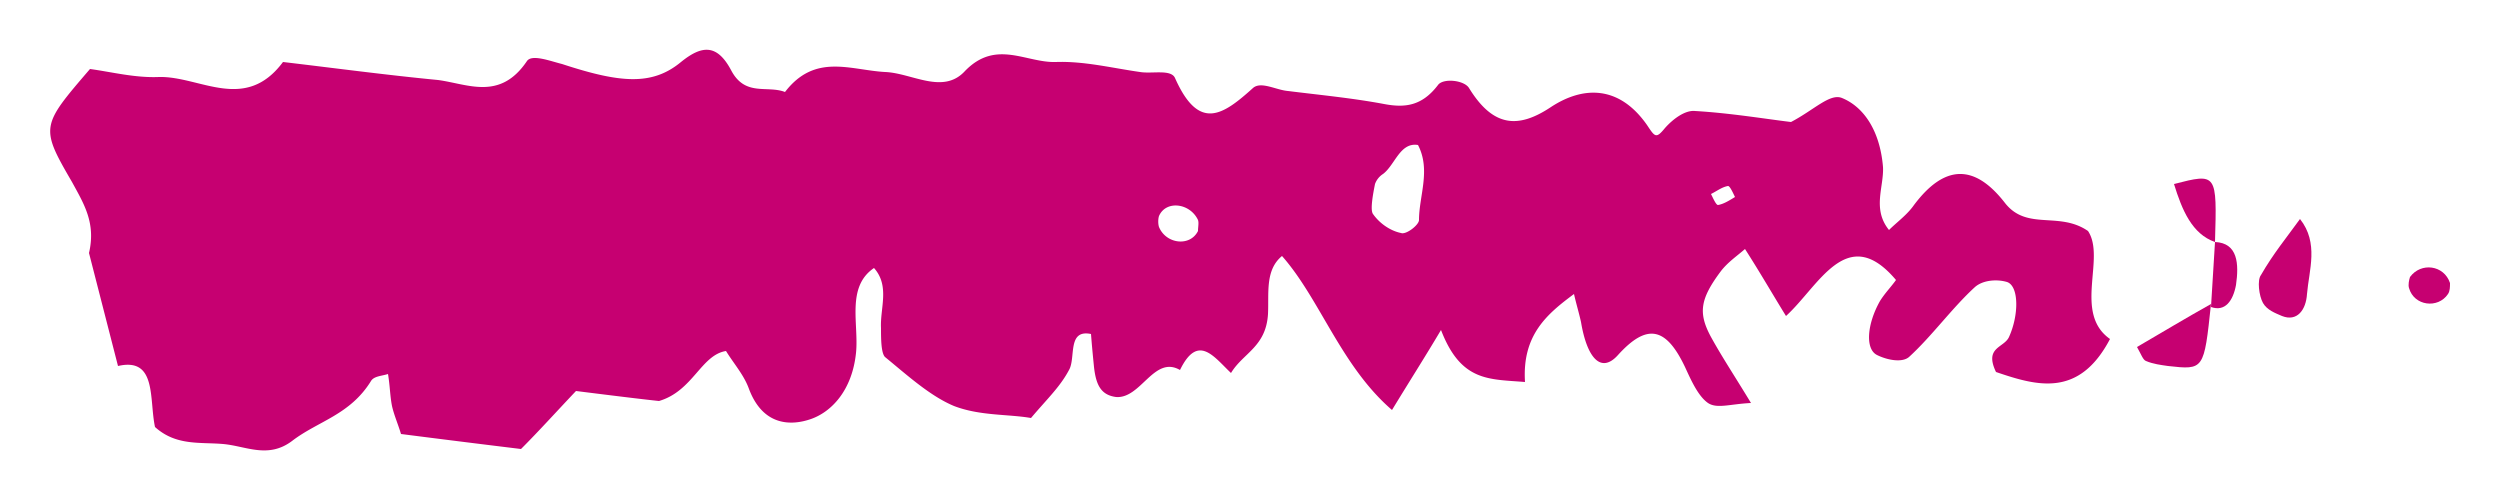
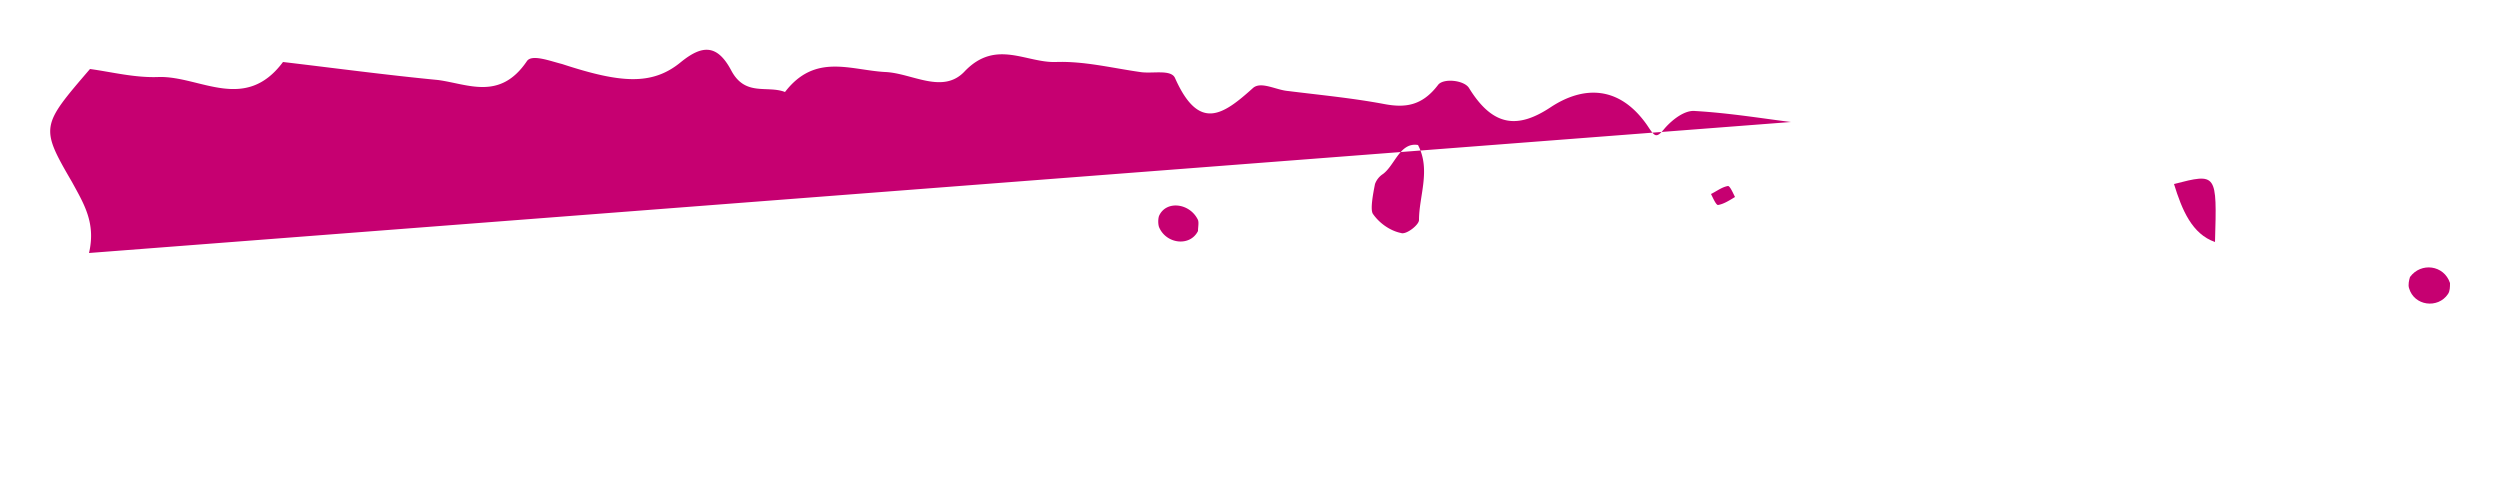
<svg xmlns="http://www.w3.org/2000/svg" width="25" height="5" viewBox="0 0 25 5" preserveAspectRatio="none">
  <g fill="#c60071">
-     <path d="M17.91 1.22c.23-.12.39-.29.51-.24.22.09.38.33.41.69.01.2-.11.42.06.63.08-.08.18-.15.25-.25.3-.4.6-.42.91-.02.22.28.54.08.83.28.18.27-.15.82.22 1.08-.31.59-.73.47-1.14.33-.12-.25.08-.24.13-.35.1-.22.1-.51-.02-.55-.1-.03-.24-.02-.32.05-.23.21-.43.49-.66.7-.07.06-.22.03-.32-.02-.12-.06-.1-.31.03-.54.05-.08.11-.14.16-.21-.49-.58-.77.06-1.1.36-.13-.21-.25-.42-.41-.67-.08.07-.17.13-.24.22-.21.28-.23.42-.1.66.11.2.23.38.4.66-.21.01-.34.06-.43 0-.1-.07-.17-.23-.23-.36-.19-.4-.38-.44-.67-.12-.17.19-.31.03-.37-.33-.02-.09-.05-.19-.07-.28-.27.2-.52.41-.49.88-.36-.03-.64 0-.84-.52-.16.27-.32.52-.49.8-.51-.44-.72-1.11-1.1-1.54-.17.14-.13.37-.14.58-.02.33-.25.39-.37.59-.17-.16-.33-.4-.51-.03-.26-.15-.39.29-.64.27-.15-.02-.2-.12-.22-.3-.01-.1-.02-.2-.03-.33-.24-.05-.15.24-.22.36-.09.17-.22.29-.38.48-.23-.04-.51-.02-.77-.12-.24-.1-.47-.31-.69-.49-.04-.04-.04-.19-.04-.29-.01-.2.09-.42-.07-.6-.28.19-.15.56-.18.85-.04.38-.25.59-.45.66-.2.07-.48.07-.62-.3-.05-.14-.15-.25-.23-.38-.25.04-.33.4-.67.5-.19-.02-.51-.06-.83-.1-.19.2-.37.4-.55.58-.41-.05-.81-.1-1.2-.15-.03-.1-.07-.19-.09-.28-.02-.1-.02-.2-.04-.32-.06.02-.14.02-.17.07-.21.34-.53.4-.79.6-.24.18-.46.05-.69.03-.23-.02-.47.02-.68-.17-.06-.28.02-.7-.37-.61L.89 2.53c.07-.3-.05-.49-.17-.71C.4 1.27.41 1.26.9.69c.22.03.45.09.69.08.41-.01.86.36 1.24-.15.51.06 1.03.13 1.55.18.3.04.62.21.89-.19.05-.07.23 0 .35.03.58.19.9.22 1.19-.02.21-.17.36-.18.5.08.14.27.36.15.54.22.3-.39.65-.22 1-.2.27.01.58.23.8-.01.31-.32.61-.08.91-.09.28-.01.56.06.84.1.12.02.31-.03.35.06.24.54.48.37.78.1.08-.07.23.02.35.03.32.04.64.07.96.13.21.04.38.02.54-.19.05-.07.26-.05.31.03.24.39.49.41.82.19.32-.21.68-.22.96.18.08.12.09.14.18.03.08-.09.2-.18.3-.17.35.02.71.08.96.11m-3.73.23c-.18-.03-.23.2-.35.29a.2.2 0 0 0-.08.1c-.02.1-.05.26-.02.3.07.1.18.17.28.19.05.02.18-.08.18-.13 0-.24.12-.5-.01-.75m-2.2.86c0-.04.01-.08 0-.11-.08-.17-.32-.2-.39-.04-.01.03-.01.08 0 .11.07.17.31.2.39.04m5.37-.34c-.02-.04-.05-.11-.07-.11-.06.01-.11.05-.17.08.02.04.05.11.07.11.06-.01.12-.05.17-.08" />
-     <path d="M23 2.19c.19.24.09.51.07.75-.01.16-.1.28-.25.22-.07-.03-.15-.06-.19-.13-.04-.07-.06-.23-.02-.28.12-.21.26-.38.39-.56" />
-     <path d="M22.11 3.04c-.07.66-.07.66-.43.62-.07-.01-.15-.02-.22-.05-.03-.01-.05-.07-.09-.14.24-.14.49-.29.74-.43" />
+     <path d="M17.91 1.22L.89 2.53c.07-.3-.05-.49-.17-.71C.4 1.27.41 1.26.9.69c.22.03.45.09.69.08.41-.01.86.36 1.24-.15.51.06 1.03.13 1.55.18.3.04.62.21.89-.19.05-.07.23 0 .35.03.58.19.9.22 1.19-.02.21-.17.36-.18.5.08.14.27.36.15.54.22.3-.39.65-.22 1-.2.27.01.58.23.8-.01.31-.32.61-.08.91-.09.28-.01.56.06.84.1.12.02.31-.03.35.06.24.54.48.37.78.1.08-.07.23.02.35.03.32.04.64.07.96.13.21.04.38.02.54-.19.05-.07.26-.05.31.03.24.39.49.41.82.19.32-.21.68-.22.96.18.08.12.09.14.18.03.08-.09.2-.18.3-.17.35.02.71.08.96.11m-3.73.23c-.18-.03-.23.2-.35.29a.2.2 0 0 0-.08.1c-.02.1-.05.26-.02.3.07.1.18.17.28.19.05.02.18-.08.18-.13 0-.24.12-.5-.01-.75m-2.2.86c0-.04.01-.08 0-.11-.08-.17-.32-.2-.39-.04-.01.03-.01.08 0 .11.07.17.31.2.39.04m5.37-.34c-.02-.04-.05-.11-.07-.11-.06.01-.11.05-.17.08.02.04.05.11.07.11.06-.01.12-.05.17-.08" />
    <path d="M22.15 2.42c-.23-.08-.33-.32-.41-.58.43-.11.43-.11.41.58" />
-     <path d="M22.15 2.42c.23.01.24.22.21.43-.03.16-.11.27-.25.22l.04-.65z" />
    <path d="M24.5 2.83c0 .04 0 .08-.02.11-.1.15-.34.12-.39-.06-.01-.03 0-.08.01-.11.11-.15.34-.12.4.06" />
  </g>
</svg>